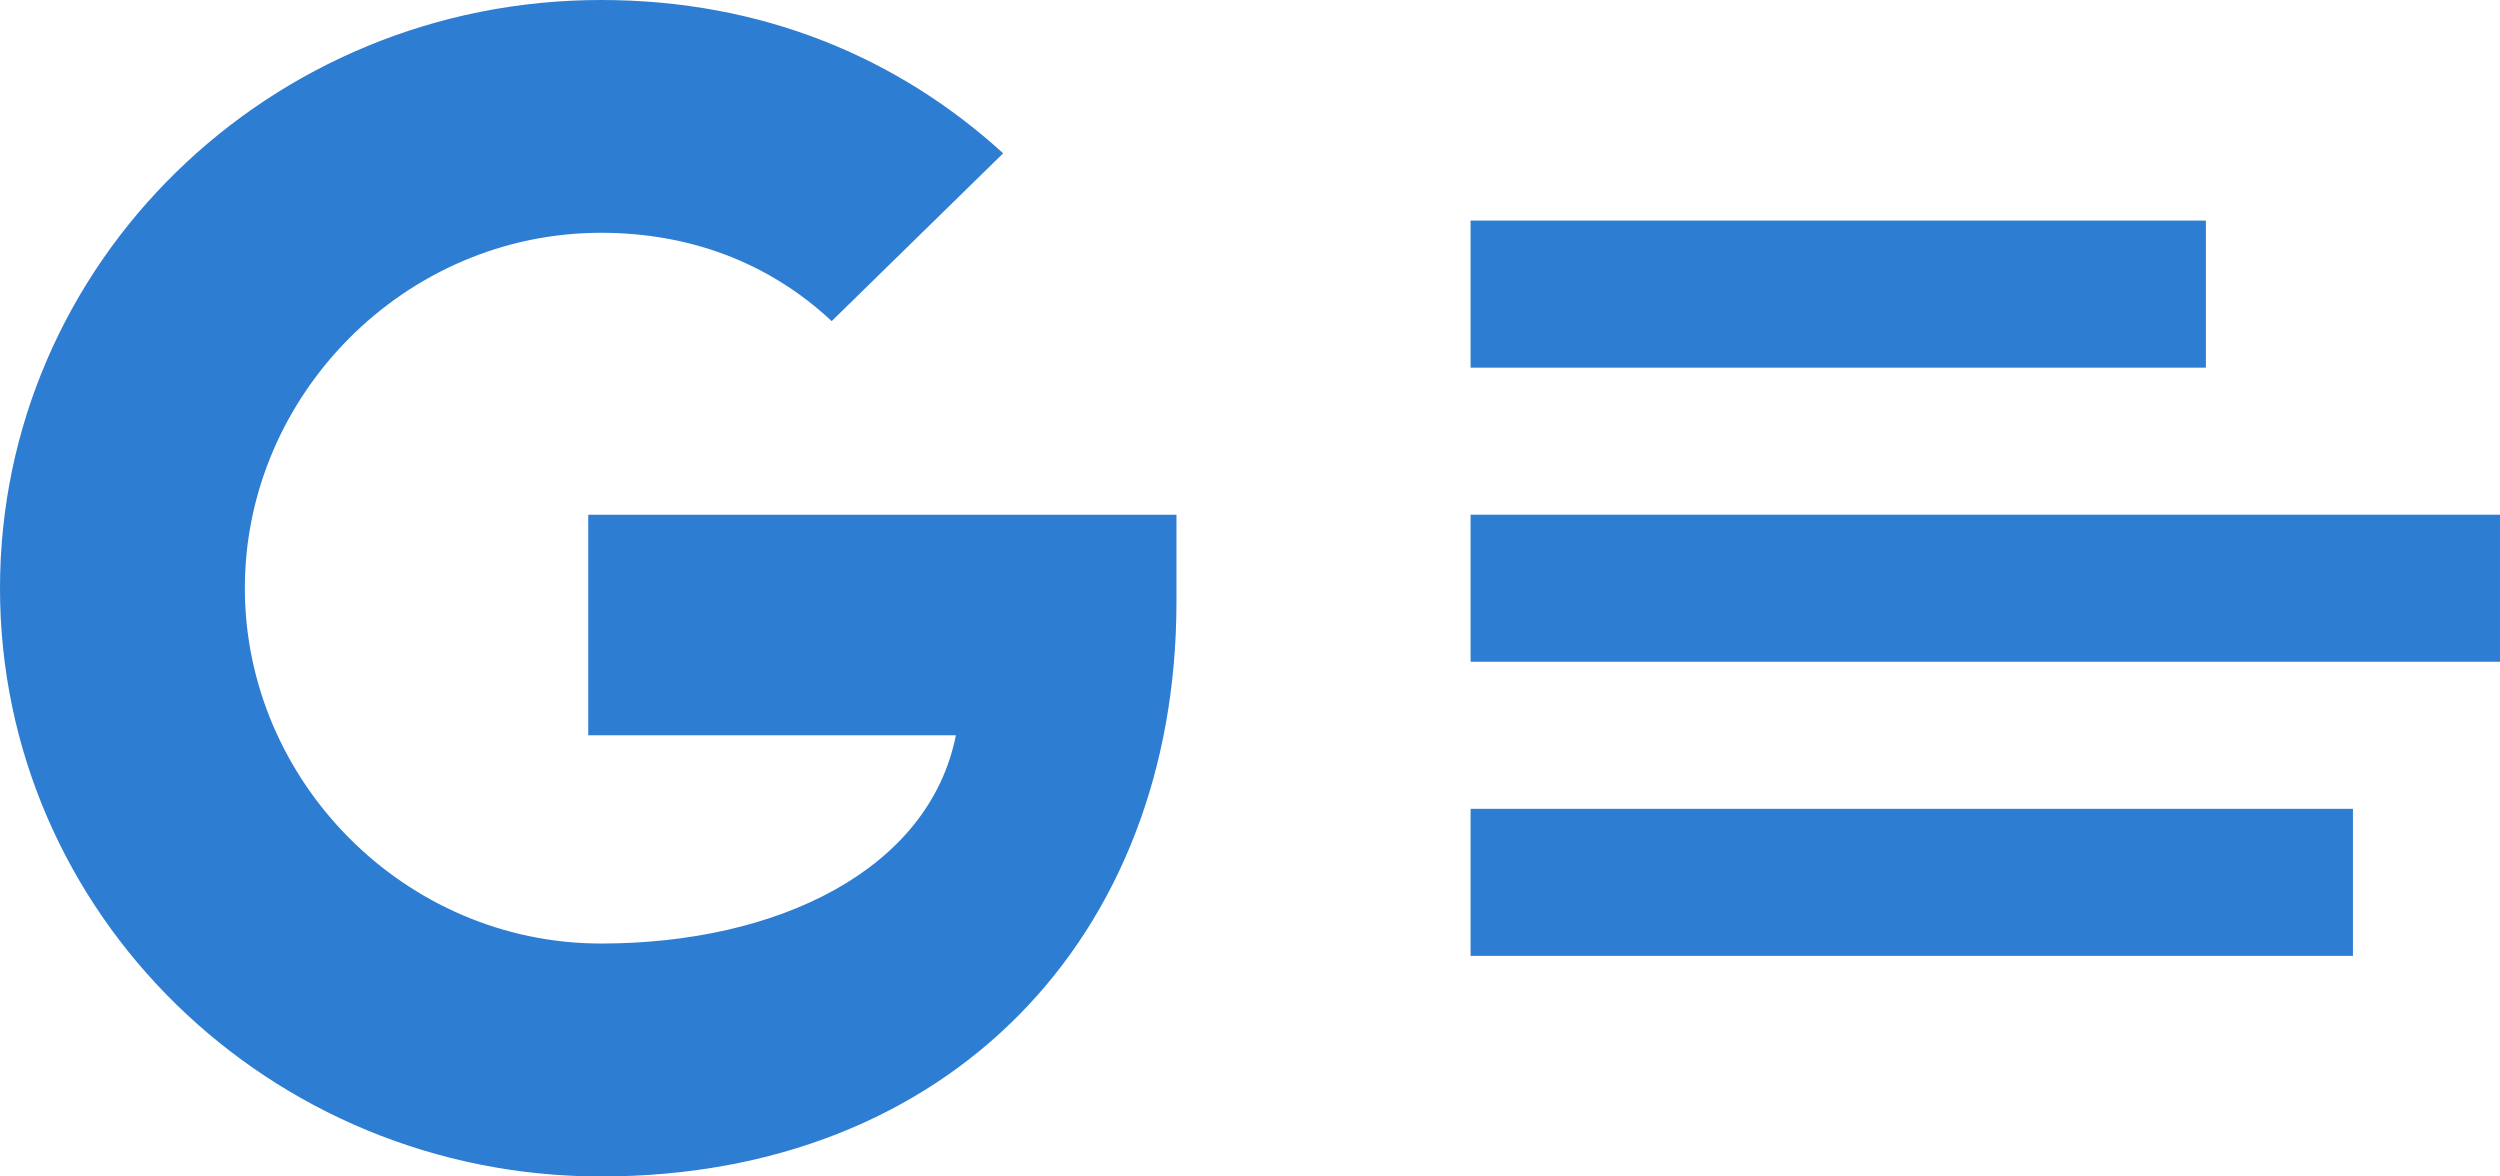
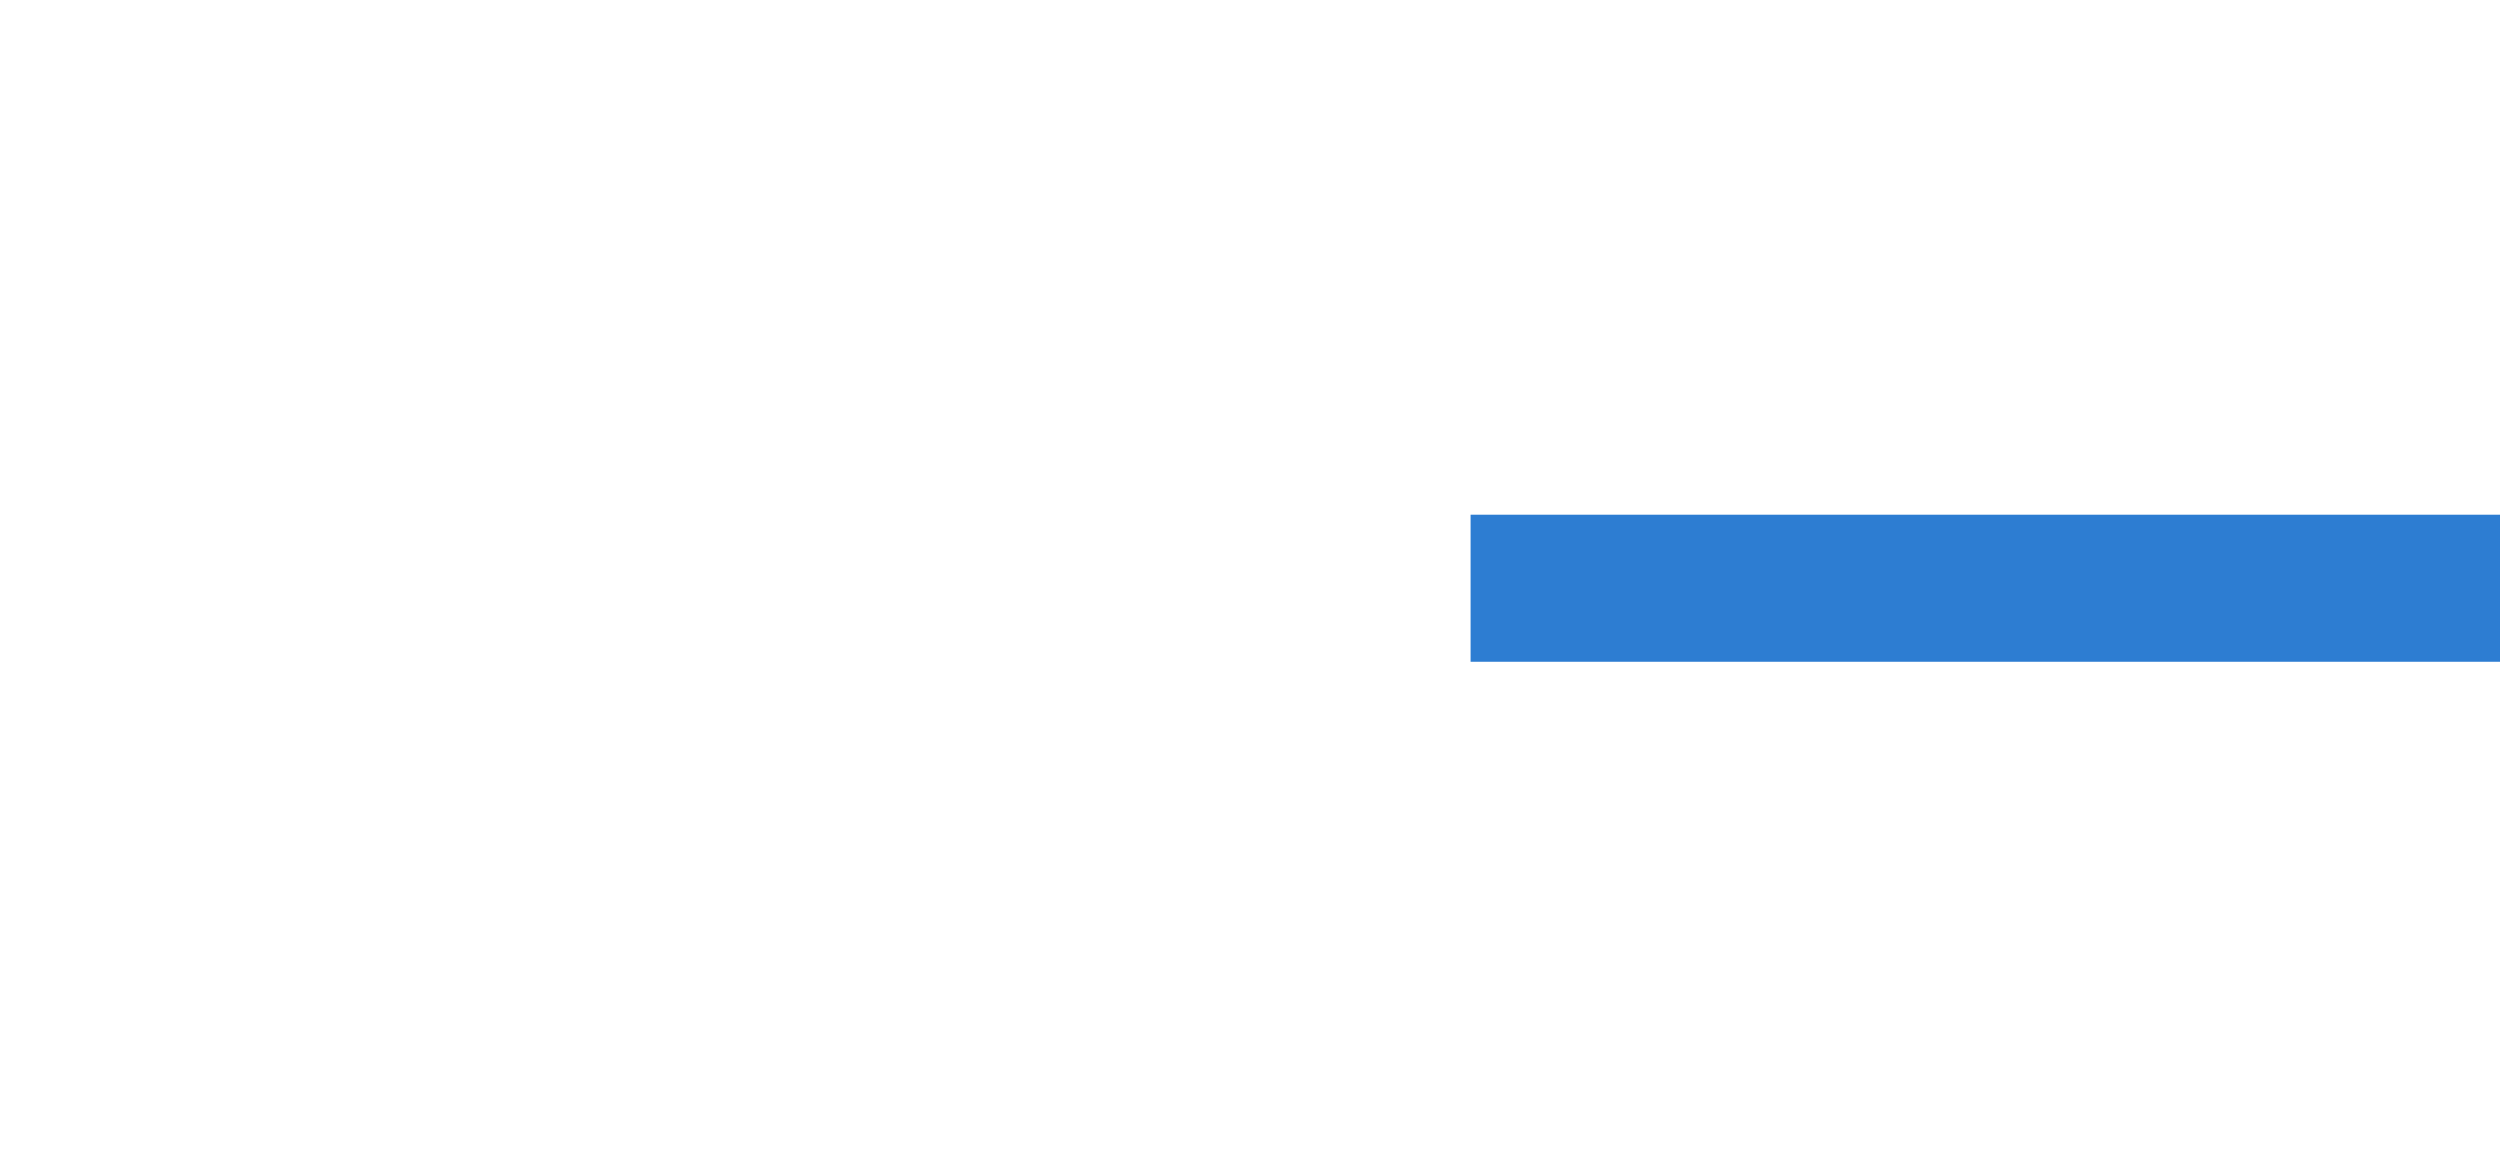
<svg xmlns="http://www.w3.org/2000/svg" width="34" height="16" viewBox="0 0 34 16" fill="none">
-   <path d="M30 5H20V3H30V5Z" fill="#2D7DD2" />
-   <path d="M32 13H20V11H32V13Z" fill="#2D7DD2" />
  <path d="M34 9H20V7H34V9Z" fill="#2D7DD2" />
-   <path d="M8 7V10H13C12.636 11.831 10.573 12.832 8.175 12.832C5.499 12.832 3.33 10.618 3.33 7.999C3.33 5.38 5.499 3.166 8.175 3.166C9.38 3.166 10.459 3.571 11.31 4.366V4.368L13.643 2.085C12.226 0.793 10.379 0 8.174 0C3.66 0 0 3.581 0 8C0 12.419 3.659 16 8.174 16C12.894 16 16 12.752 16 8.182C16 7.658 16 7.4 16 7H8Z" fill="#2D7DD2" />
</svg>